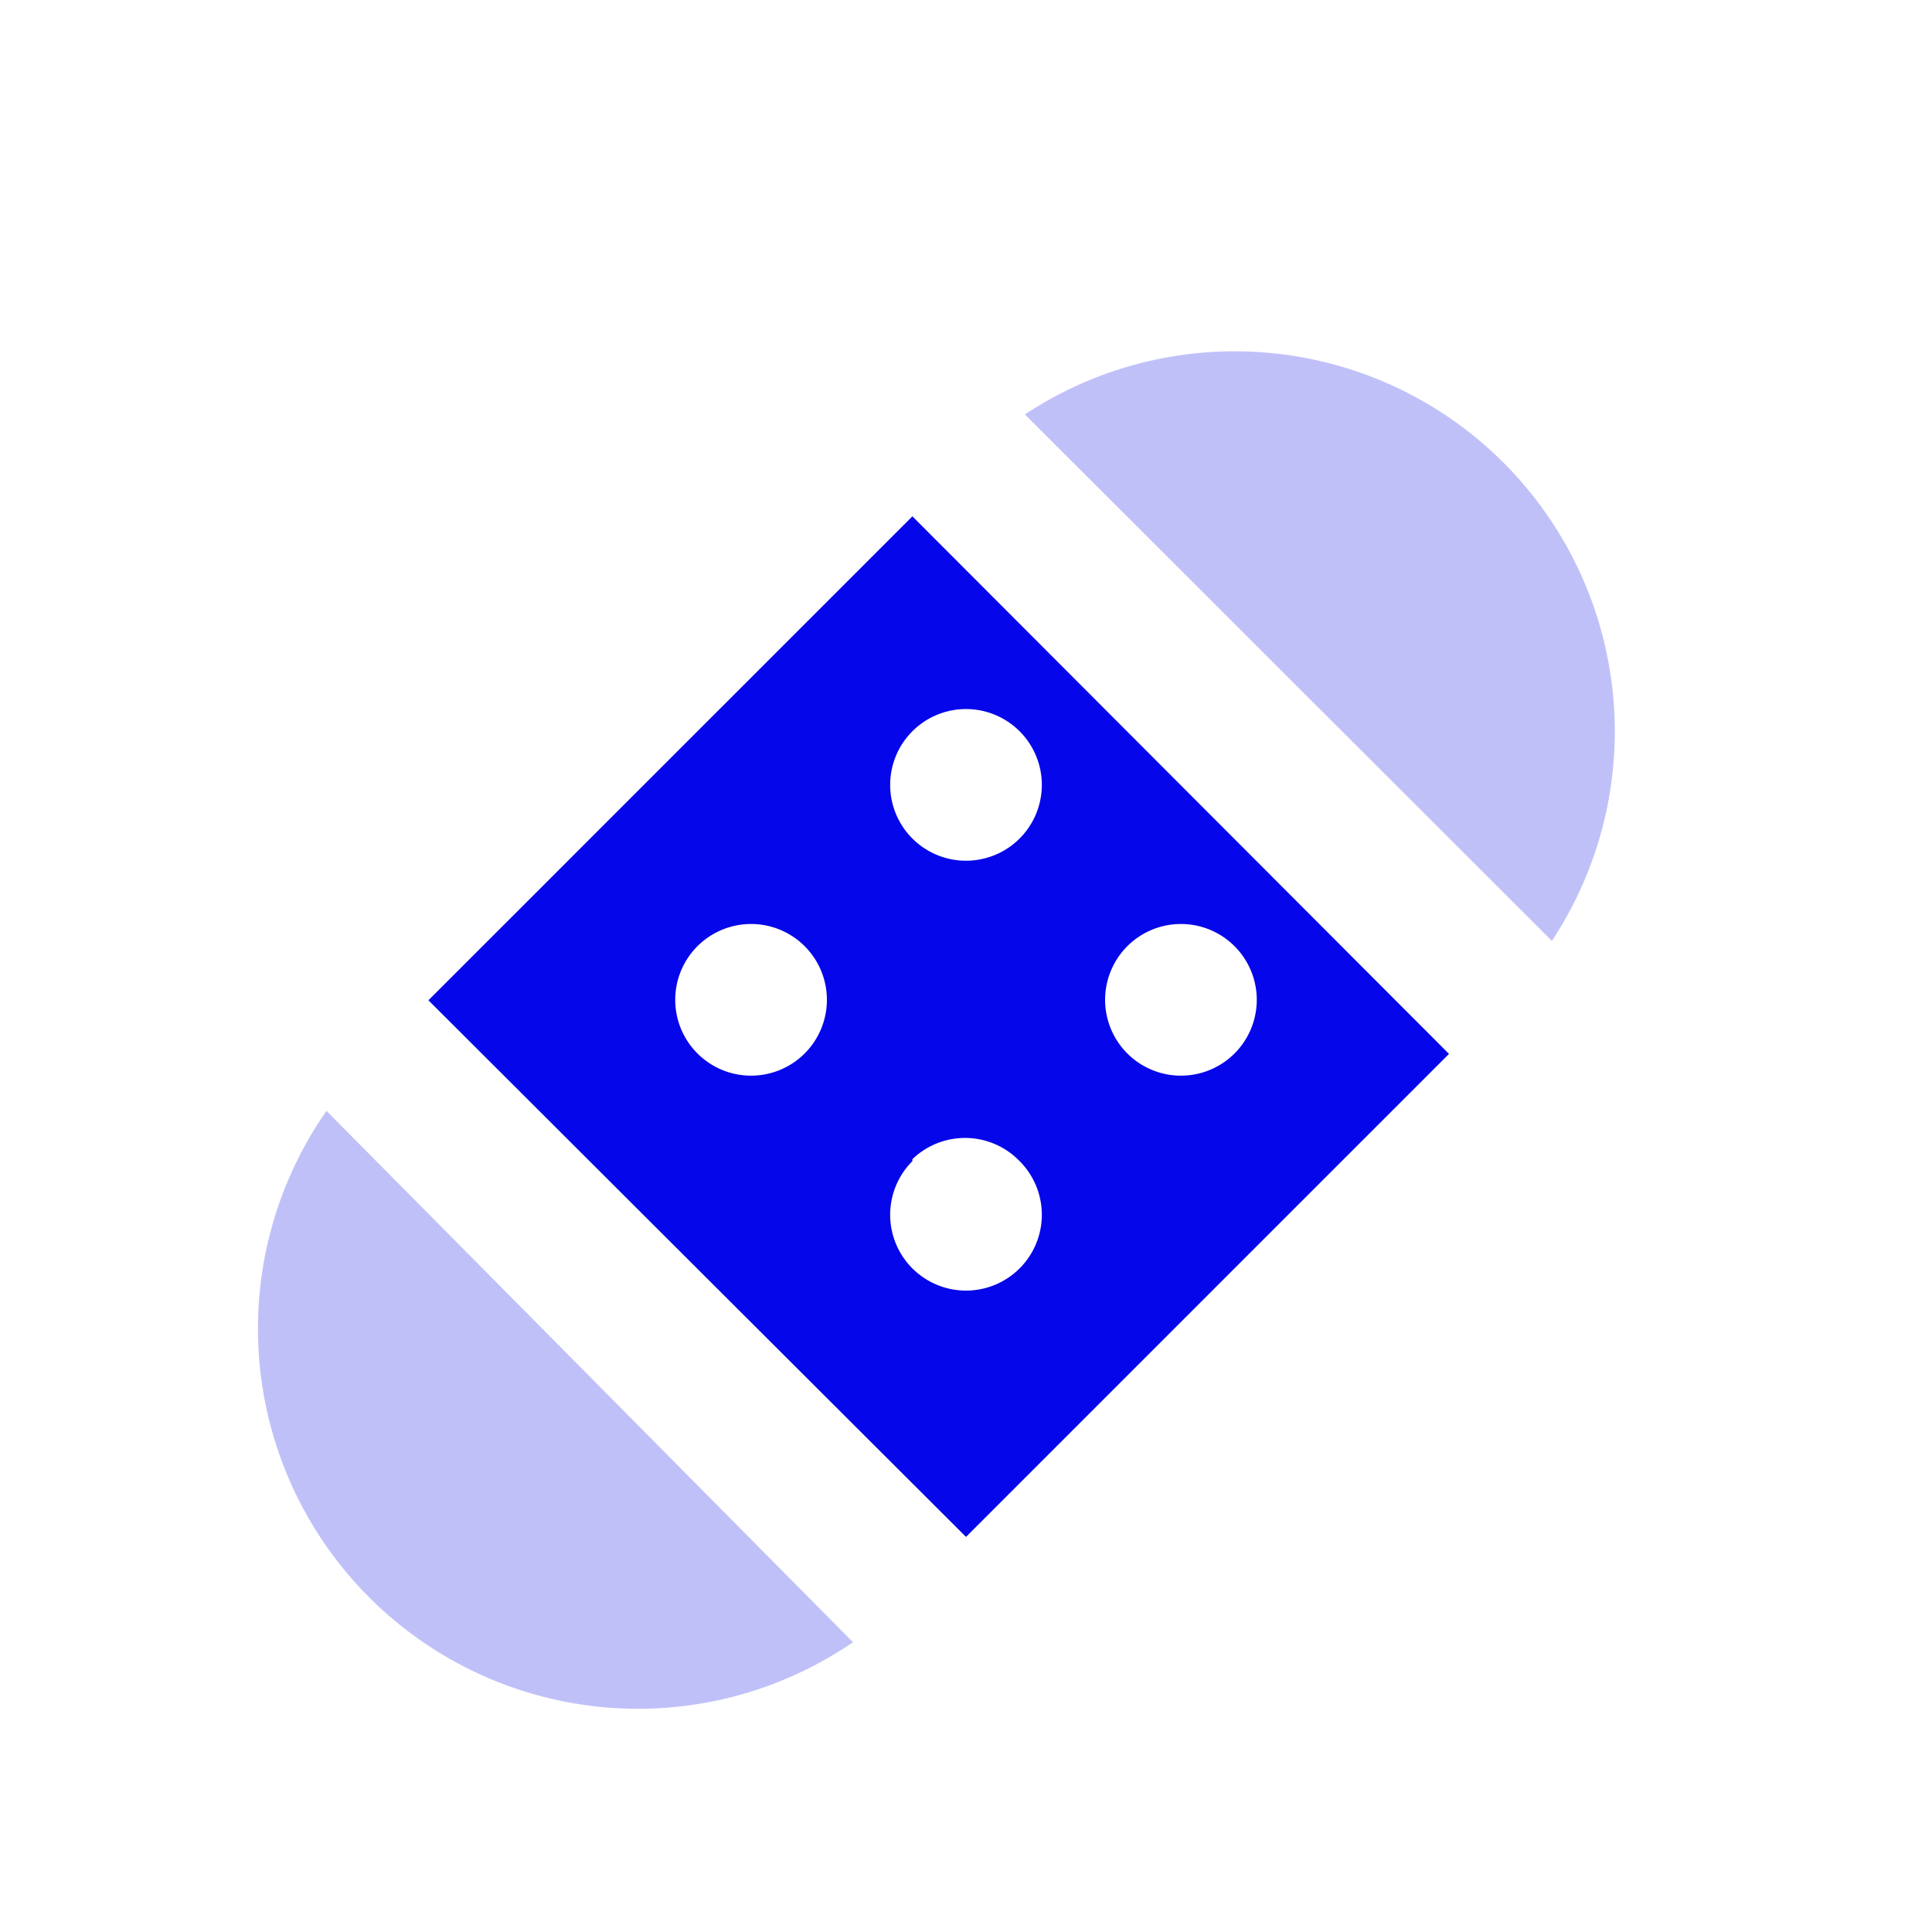
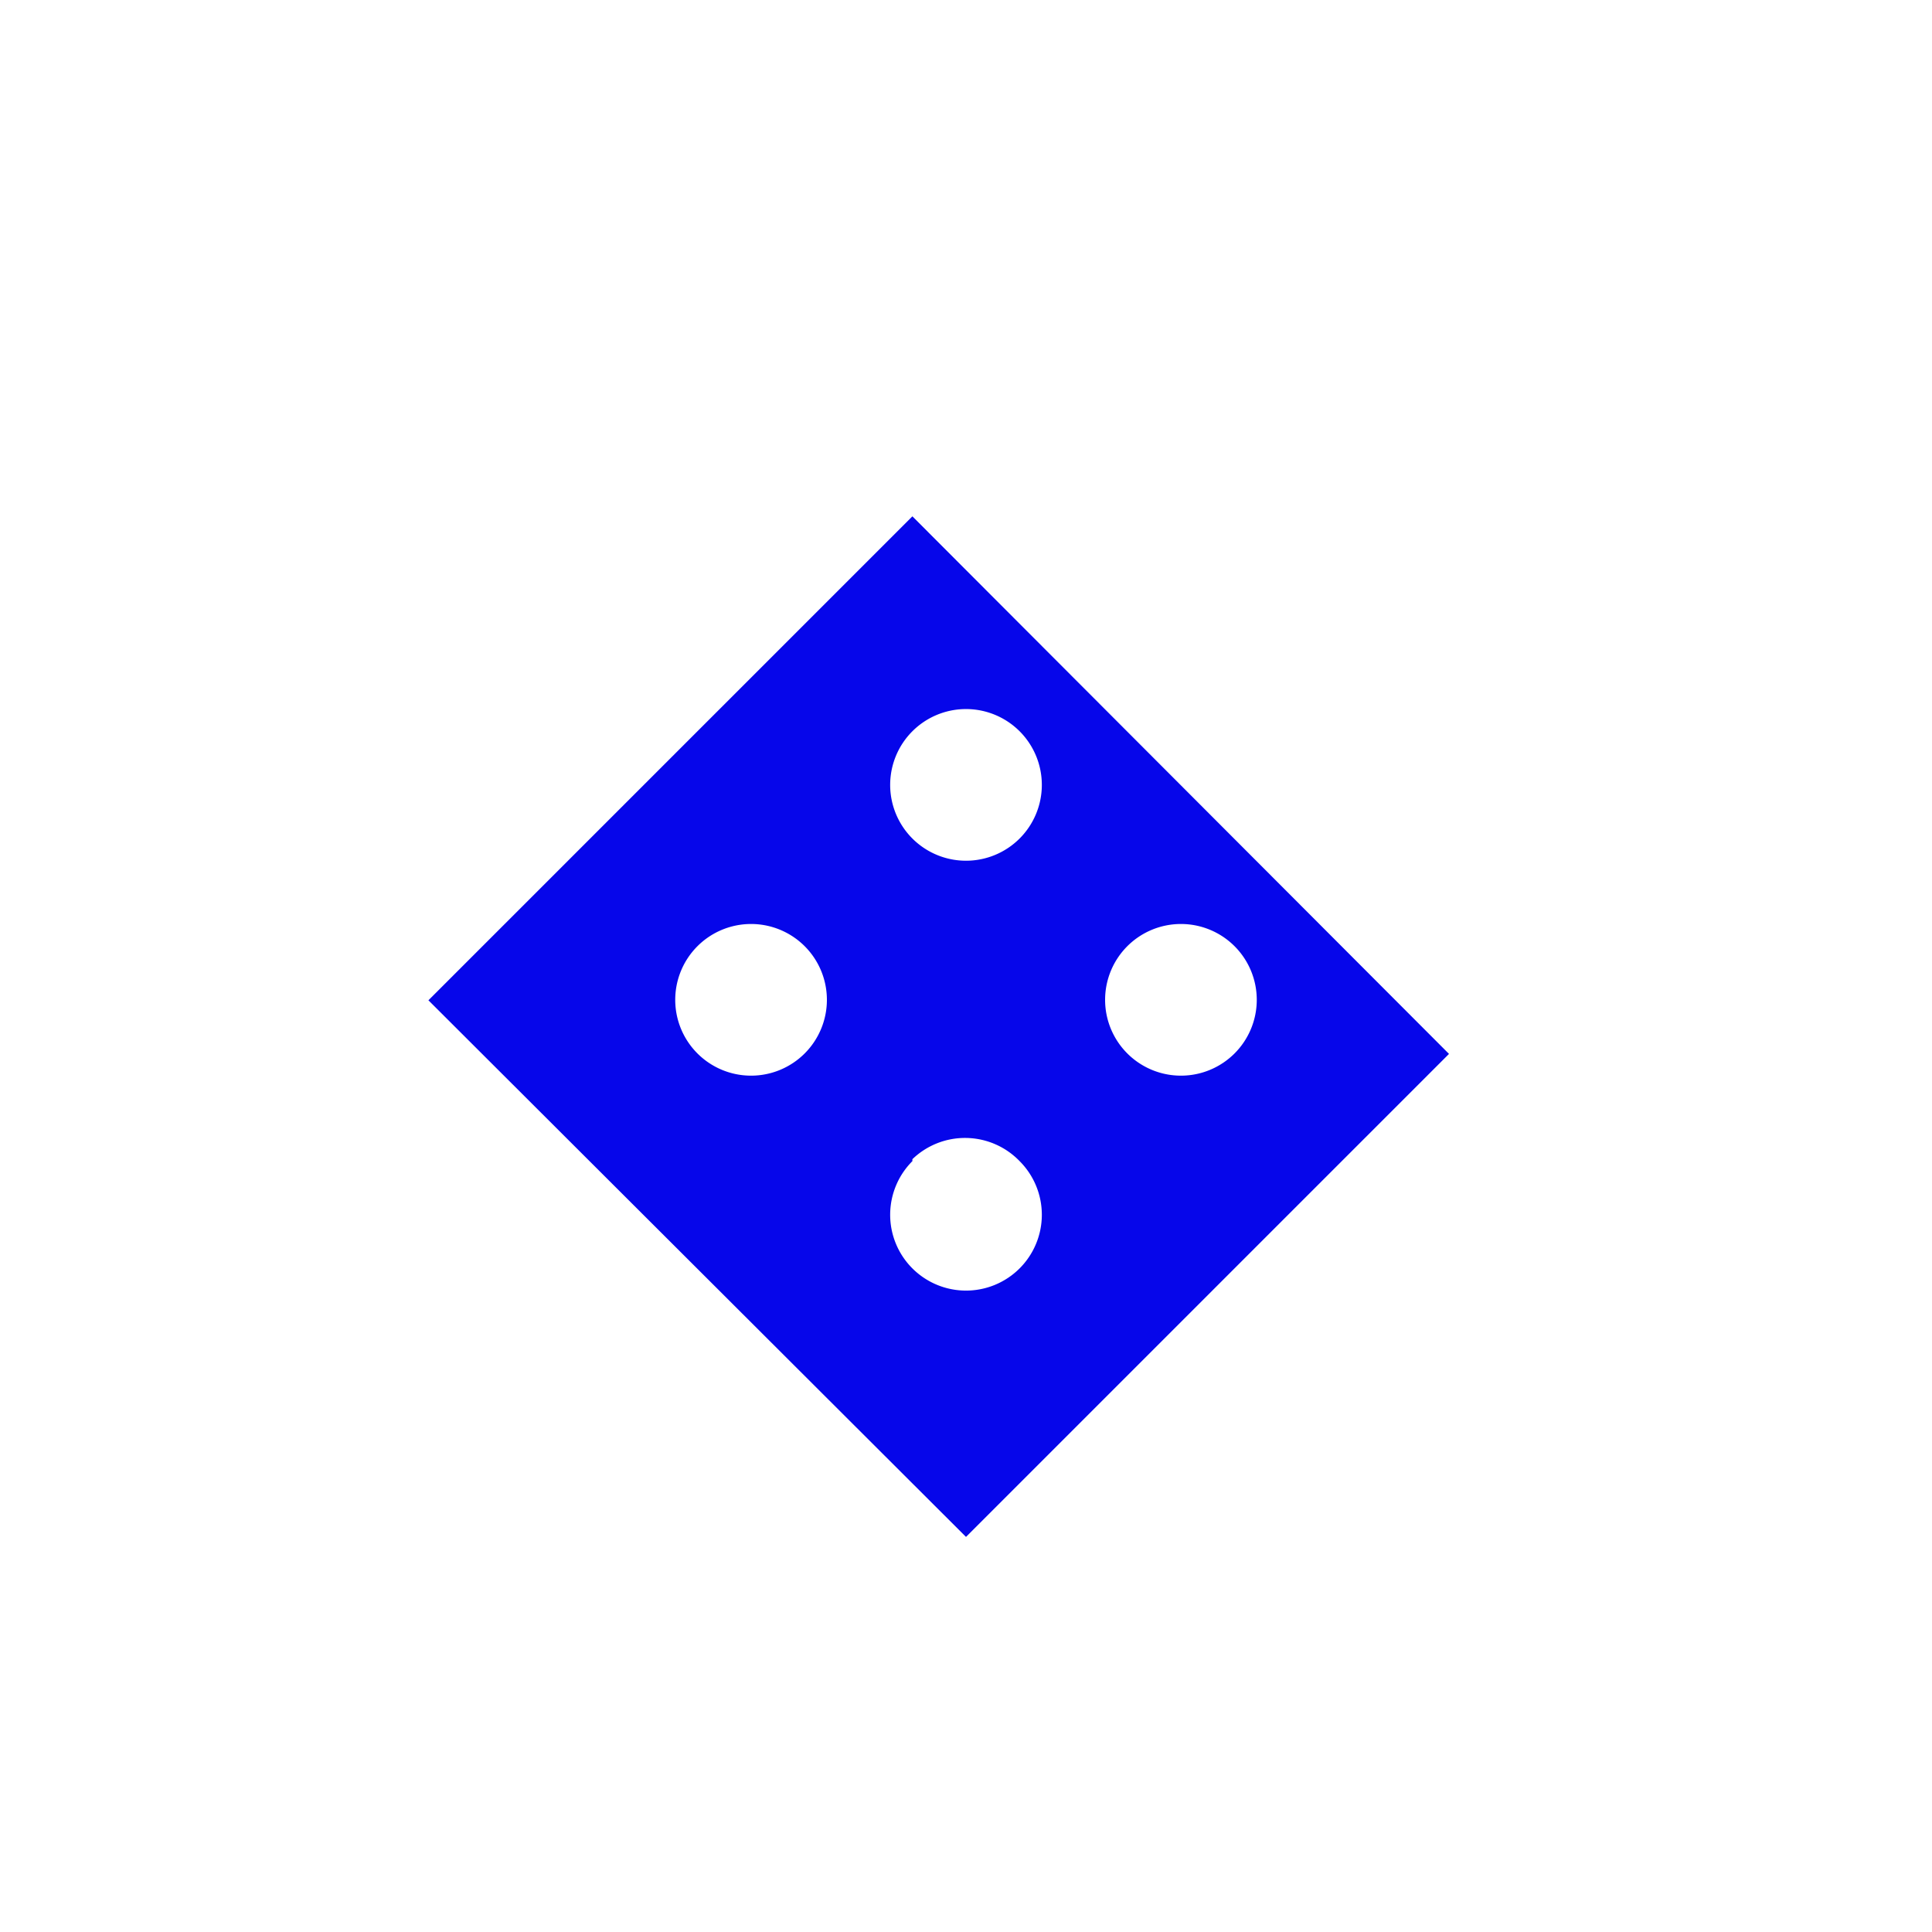
<svg xmlns="http://www.w3.org/2000/svg" id="Layer_1" data-name="Layer 1" viewBox="0 0 40 40">
  <defs>
    <style>.cls-1{fill:none;}.cls-2,.cls-3{fill:#0606ea;}.cls-3{opacity:0.25;}</style>
  </defs>
  <title>iocnssssss</title>
  <rect id="bound" class="cls-1" x="1.12" y="1.83" width="37.76" height="37.76" />
  <path id="Combined-Shape" class="cls-2" d="M18.89,10.69,30,21.82l-10,10L8.87,20.71Zm-4.45,8.9a1.57,1.57,0,1,0,2.22,0A1.57,1.57,0,0,0,14.44,19.59Zm4.45-4.45a1.57,1.57,0,1,0,2.22,0A1.57,1.57,0,0,0,18.89,15.14Zm0,8.9a1.57,1.57,0,1,0,2.22,0A1.57,1.57,0,0,0,18.89,24Zm4.45-4.45a1.57,1.57,0,1,0,2.22,0A1.57,1.57,0,0,0,23.34,19.59Z" />
-   <path id="Path" class="cls-3" d="M17.66,34A7.87,7.87,0,0,1,6.76,23Z" />
-   <path id="Path-2" data-name="Path" class="cls-3" d="M21.22,8.58a7.87,7.87,0,0,1,10.91,10.9Z" />
</svg>